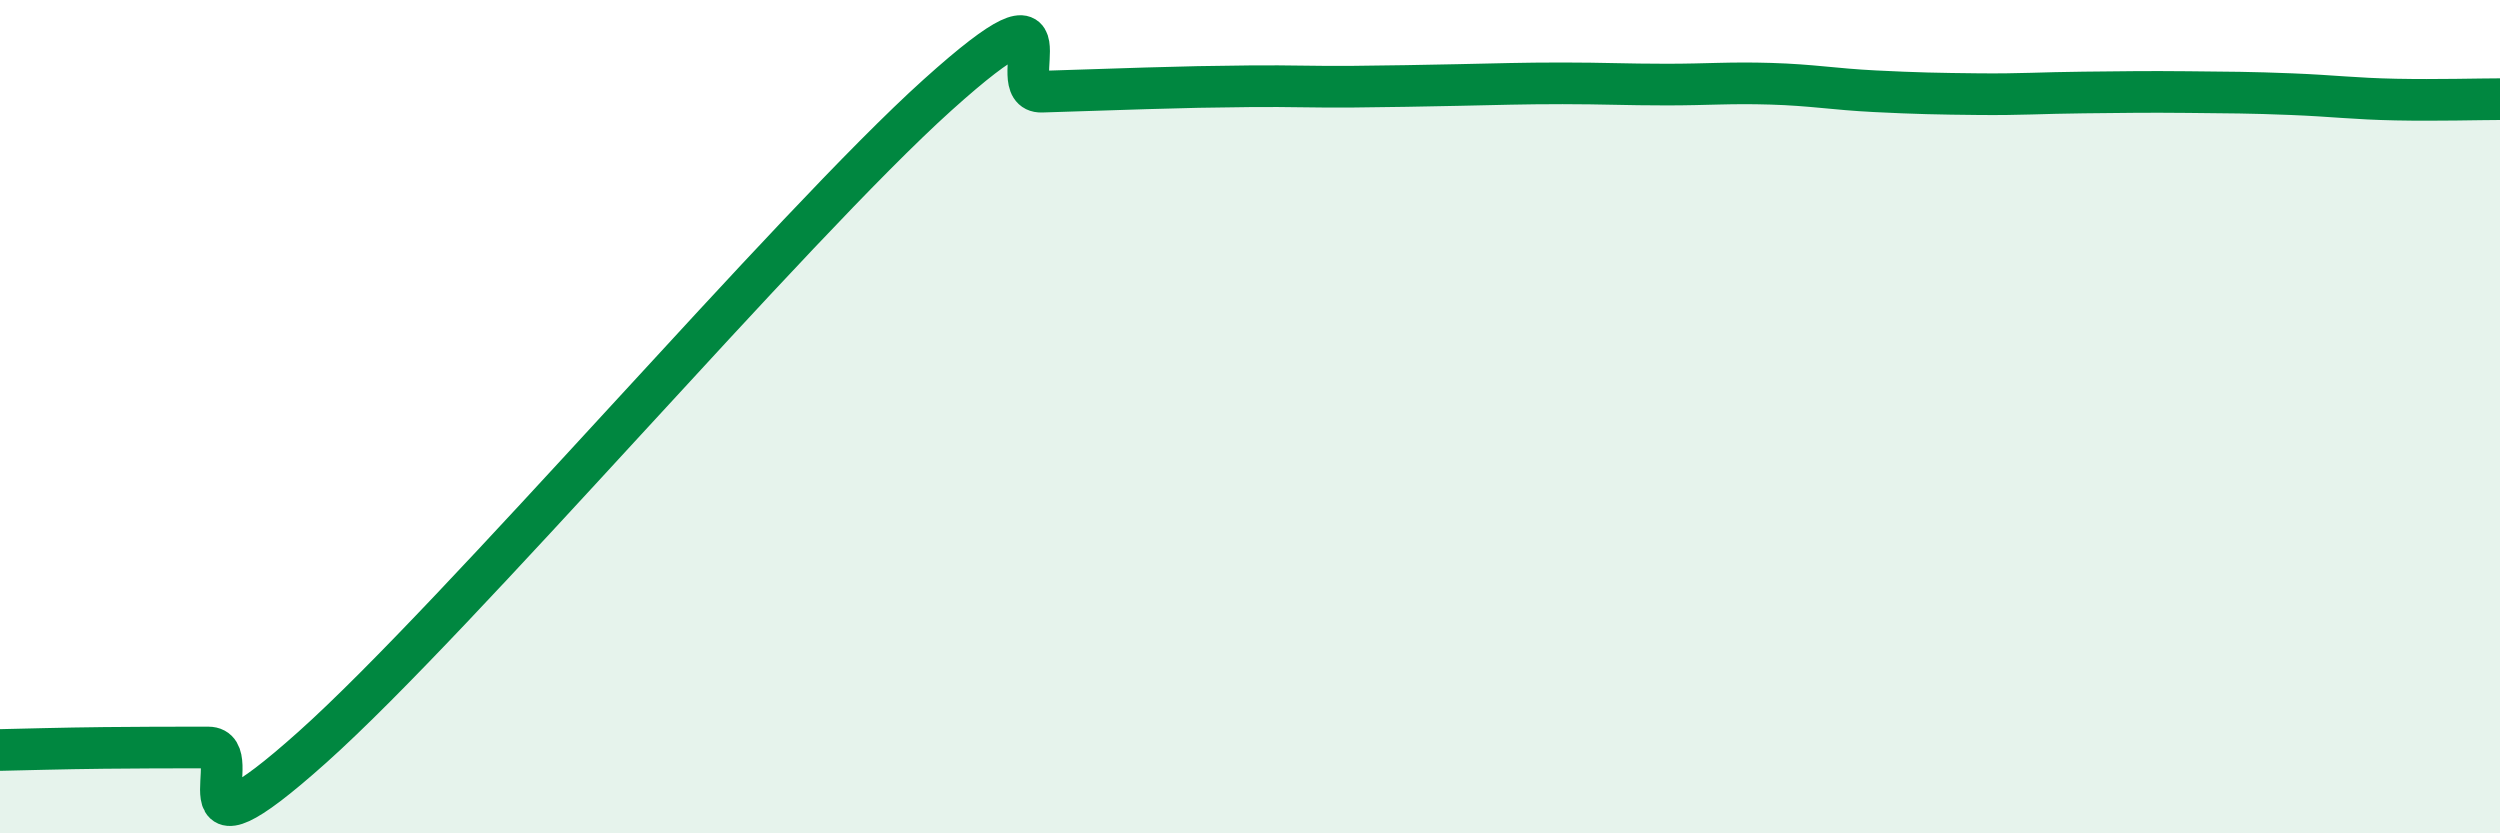
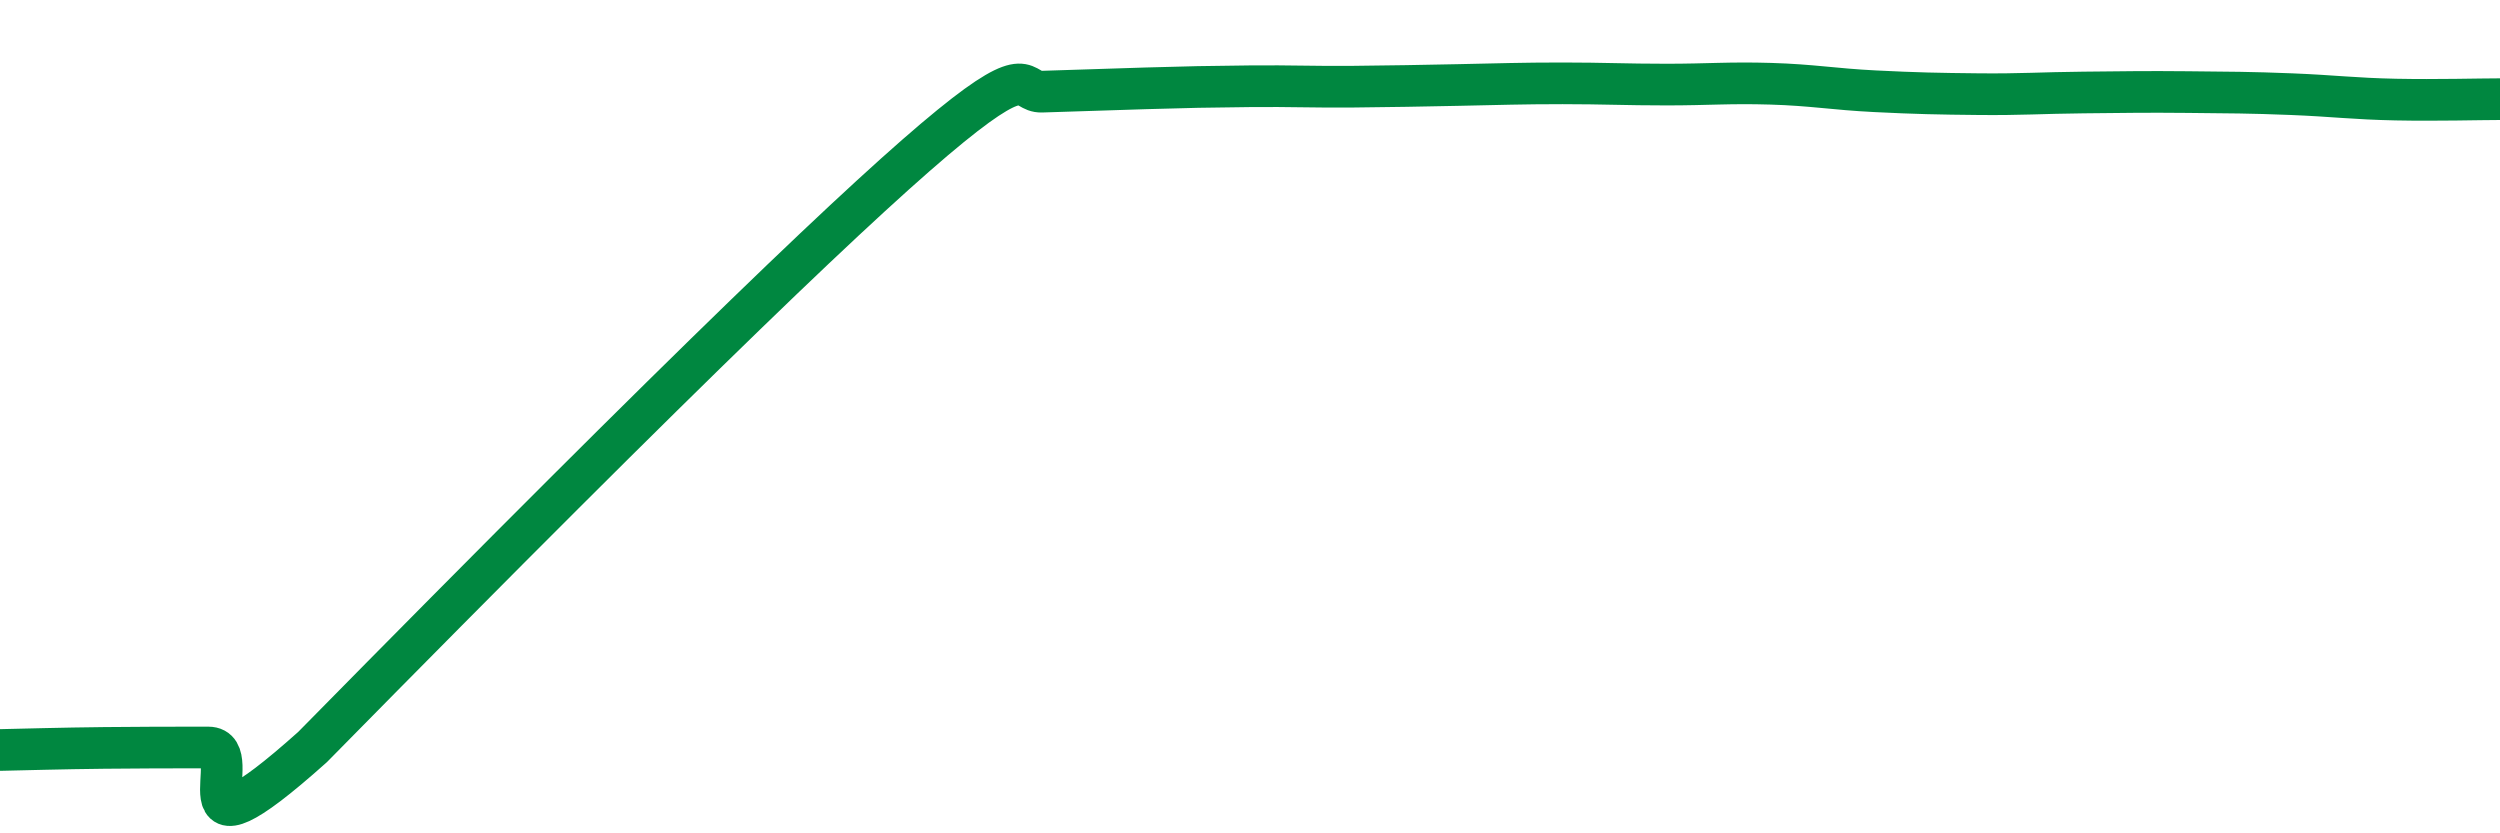
<svg xmlns="http://www.w3.org/2000/svg" width="60" height="20" viewBox="0 0 60 20">
-   <path d="M 0,18 C 0.5,17.99 1.5,17.96 2.5,17.95 C 3.5,17.94 4,17.94 5,17.94 C 6,17.94 4,21.06 7.5,17.93 C 11,14.8 19,5.43 22.5,2.28 C 26,-0.87 24,2.23 25,2.2 C 26,2.17 26.5,2.15 27.5,2.12 C 28.5,2.09 29,2.08 30,2.07 C 31,2.06 31.5,2.09 32.5,2.08 C 33.5,2.07 34,2.06 35,2.04 C 36,2.02 36.5,2 37.5,2 C 38.5,2 39,2.03 40,2.03 C 41,2.03 41.5,1.98 42.5,2.01 C 43.5,2.04 44,2.14 45,2.19 C 46,2.24 46.5,2.25 47.5,2.26 C 48.5,2.27 49,2.23 50,2.22 C 51,2.21 51.5,2.2 52.5,2.21 C 53.5,2.22 54,2.22 55,2.26 C 56,2.3 56.5,2.37 57.5,2.39 C 58.5,2.41 59.5,2.38 60,2.38L60 20L0 20Z" fill="#008740" opacity="0.1" stroke-linecap="round" stroke-linejoin="round" />
-   <path d="M 0,18 C 0.5,17.99 1.5,17.96 2.5,17.95 C 3.5,17.94 4,17.94 5,17.94 C 6,17.94 4,21.06 7.5,17.93 C 11,14.8 19,5.43 22.5,2.28 C 26,-0.87 24,2.23 25,2.2 C 26,2.17 26.5,2.15 27.5,2.12 C 28.5,2.09 29,2.08 30,2.07 C 31,2.06 31.5,2.09 32.5,2.08 C 33.5,2.07 34,2.06 35,2.04 C 36,2.02 36.5,2 37.5,2 C 38.5,2 39,2.03 40,2.03 C 41,2.03 41.5,1.98 42.5,2.01 C 43.5,2.04 44,2.14 45,2.19 C 46,2.24 46.5,2.25 47.5,2.26 C 48.5,2.27 49,2.23 50,2.22 C 51,2.21 51.5,2.2 52.5,2.21 C 53.5,2.22 54,2.22 55,2.26 C 56,2.3 56.5,2.37 57.5,2.39 C 58.5,2.41 59.5,2.38 60,2.38" stroke="#008740" stroke-width="1" fill="none" stroke-linecap="round" stroke-linejoin="round" />
+   <path d="M 0,18 C 0.5,17.99 1.5,17.96 2.5,17.95 C 3.5,17.94 4,17.94 5,17.94 C 6,17.94 4,21.06 7.5,17.93 C 26,-0.87 24,2.23 25,2.2 C 26,2.17 26.5,2.15 27.5,2.12 C 28.5,2.09 29,2.08 30,2.07 C 31,2.06 31.5,2.09 32.5,2.08 C 33.5,2.07 34,2.06 35,2.04 C 36,2.02 36.5,2 37.5,2 C 38.5,2 39,2.03 40,2.03 C 41,2.03 41.5,1.98 42.5,2.01 C 43.5,2.04 44,2.14 45,2.19 C 46,2.24 46.5,2.25 47.5,2.26 C 48.5,2.27 49,2.23 50,2.22 C 51,2.21 51.5,2.2 52.5,2.21 C 53.5,2.22 54,2.22 55,2.26 C 56,2.3 56.5,2.37 57.5,2.39 C 58.5,2.41 59.5,2.38 60,2.38" stroke="#008740" stroke-width="1" fill="none" stroke-linecap="round" stroke-linejoin="round" />
</svg>